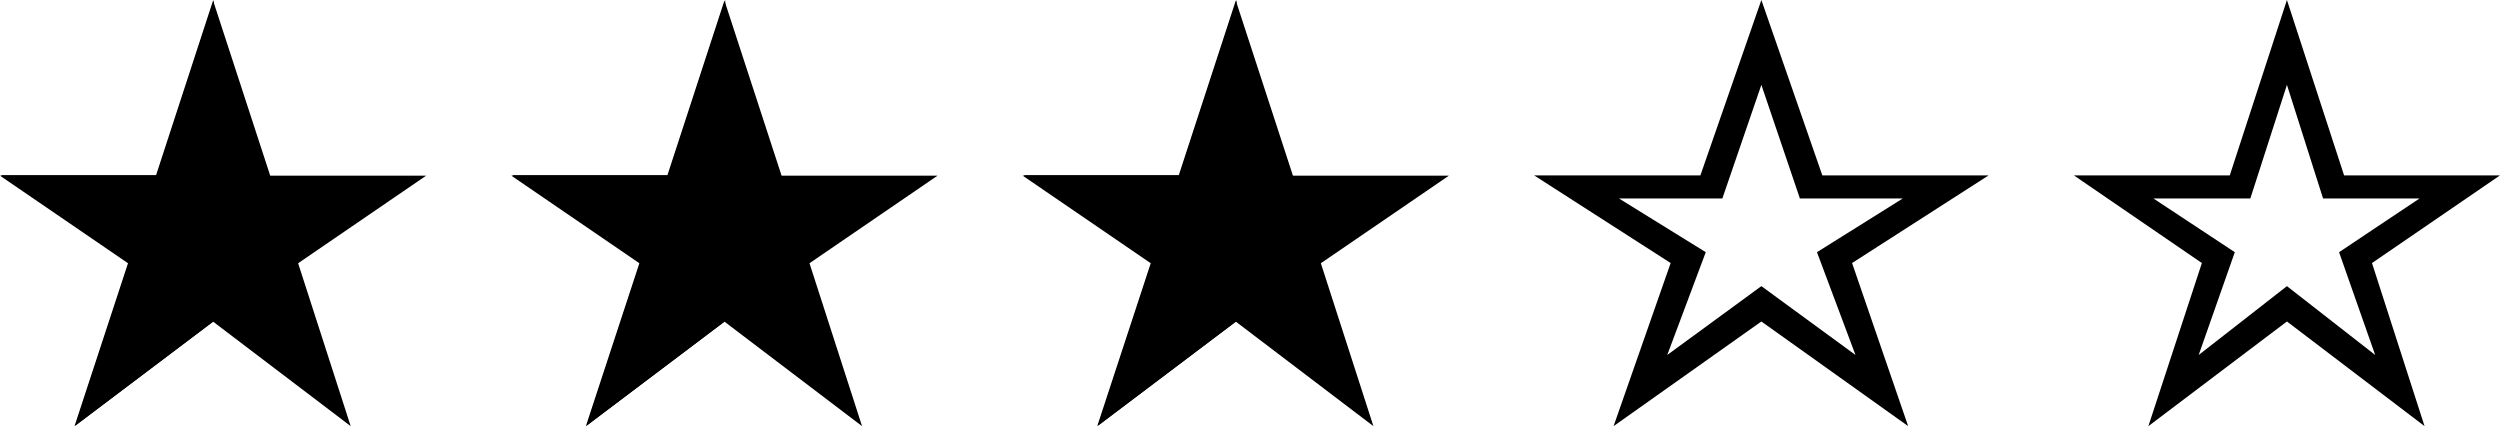
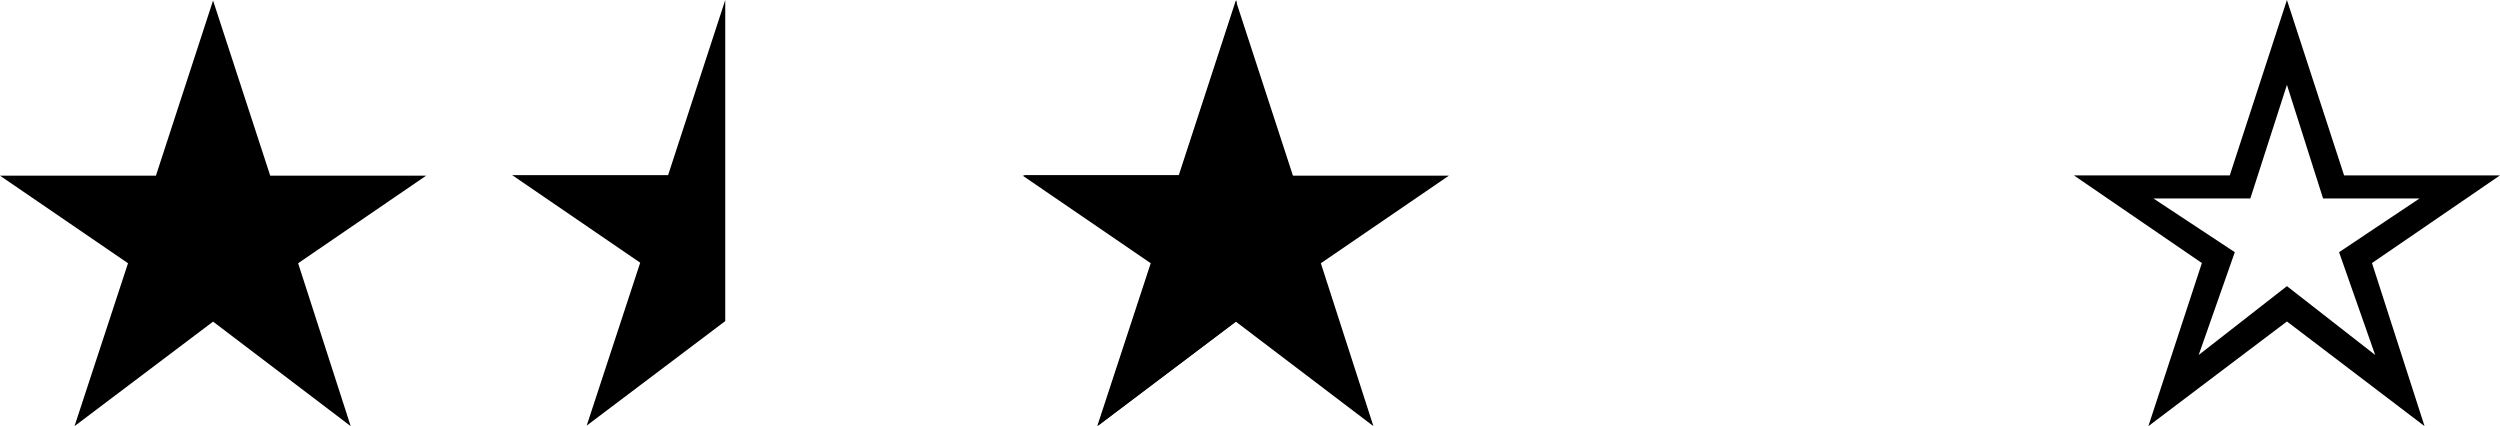
<svg xmlns="http://www.w3.org/2000/svg" width="88" height="15" viewBox="0 0 88 15" fill="none">
  <path d="M2.623 15L4.506 9.266L0 6.184H5.488L7.5 0.019L9.512 6.184H15L10.494 9.266L12.344 15L7.5 11.321L2.623 15Z" fill="black" />
-   <path d="M2.652 14.981L4.535 9.247L0.029 6.165H5.517L7.529 0V11.302L2.652 14.981Z" fill="black" />
-   <path d="M20.623 15L22.506 9.266L18 6.184H23.488L25.5 0.019L27.512 6.184H33L28.494 9.266L30.344 15L25.5 11.321L20.623 15Z" fill="black" />
  <path d="M20.652 14.981L22.535 9.247L18.029 6.165H23.517L25.529 0V11.302L20.652 14.981Z" fill="black" />
  <path d="M38.623 15L40.506 9.266L36 6.184H41.488L43.5 0.019L45.512 6.184H51L46.494 9.266L48.344 15L43.5 11.321L38.623 15Z" fill="black" />
  <path d="M38.653 14.981L40.535 9.247L36.029 6.165H41.517L43.529 0V11.302L38.653 14.981Z" fill="black" />
-   <path d="M56.798 15L58.807 9.259L54 6.173H59.854L62 0L64.146 6.173H70L65.193 9.259L67.167 15L62 11.316L56.798 15ZM58.687 12.495L62 10.072L65.313 12.495L63.957 8.877L66.978 6.986H63.356L62 2.987L60.627 6.986H56.987L60.043 8.877L58.687 12.495Z" fill="black" />
  <path d="M75.623 15L77.506 9.259L73 6.173H78.488L80.5 0L82.512 6.173H88L83.494 9.259L85.344 15L80.5 11.316L75.623 15ZM77.394 12.495L80.5 10.072L83.606 12.495L82.335 8.877L85.167 6.986H81.772L80.5 2.987L79.212 6.986H75.8L78.665 8.877L77.394 12.495Z" fill="black" />
</svg>